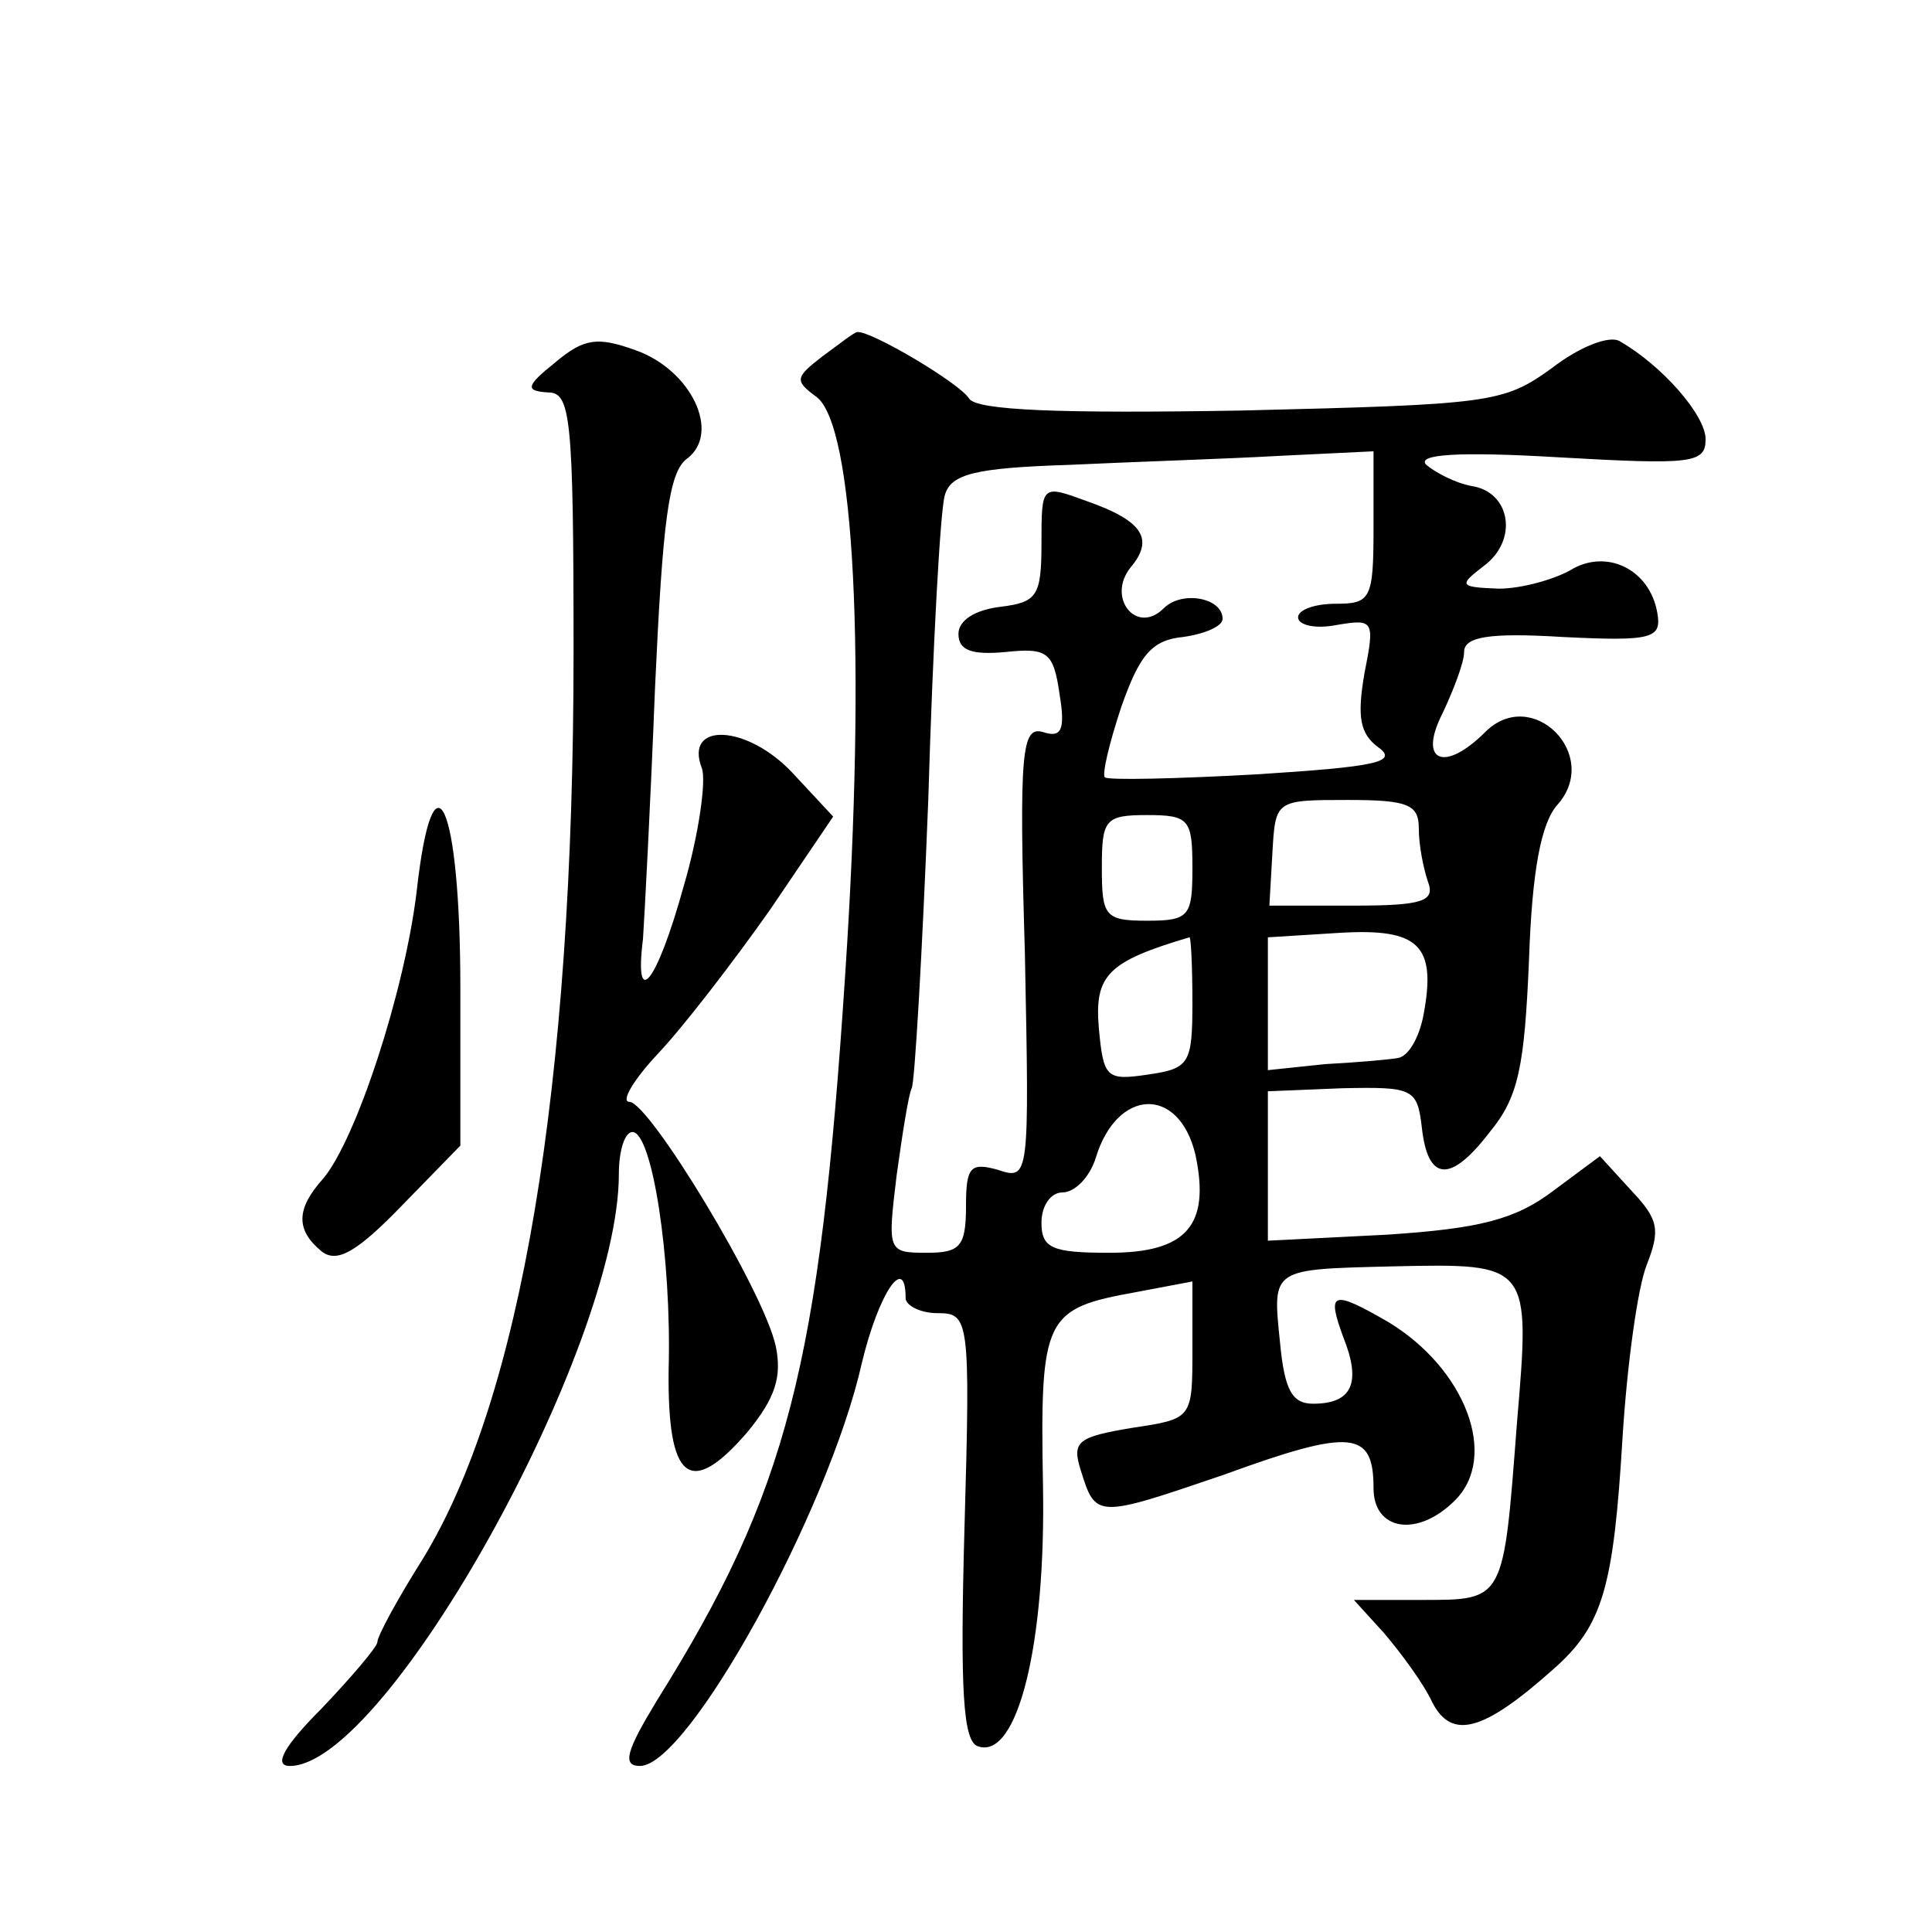
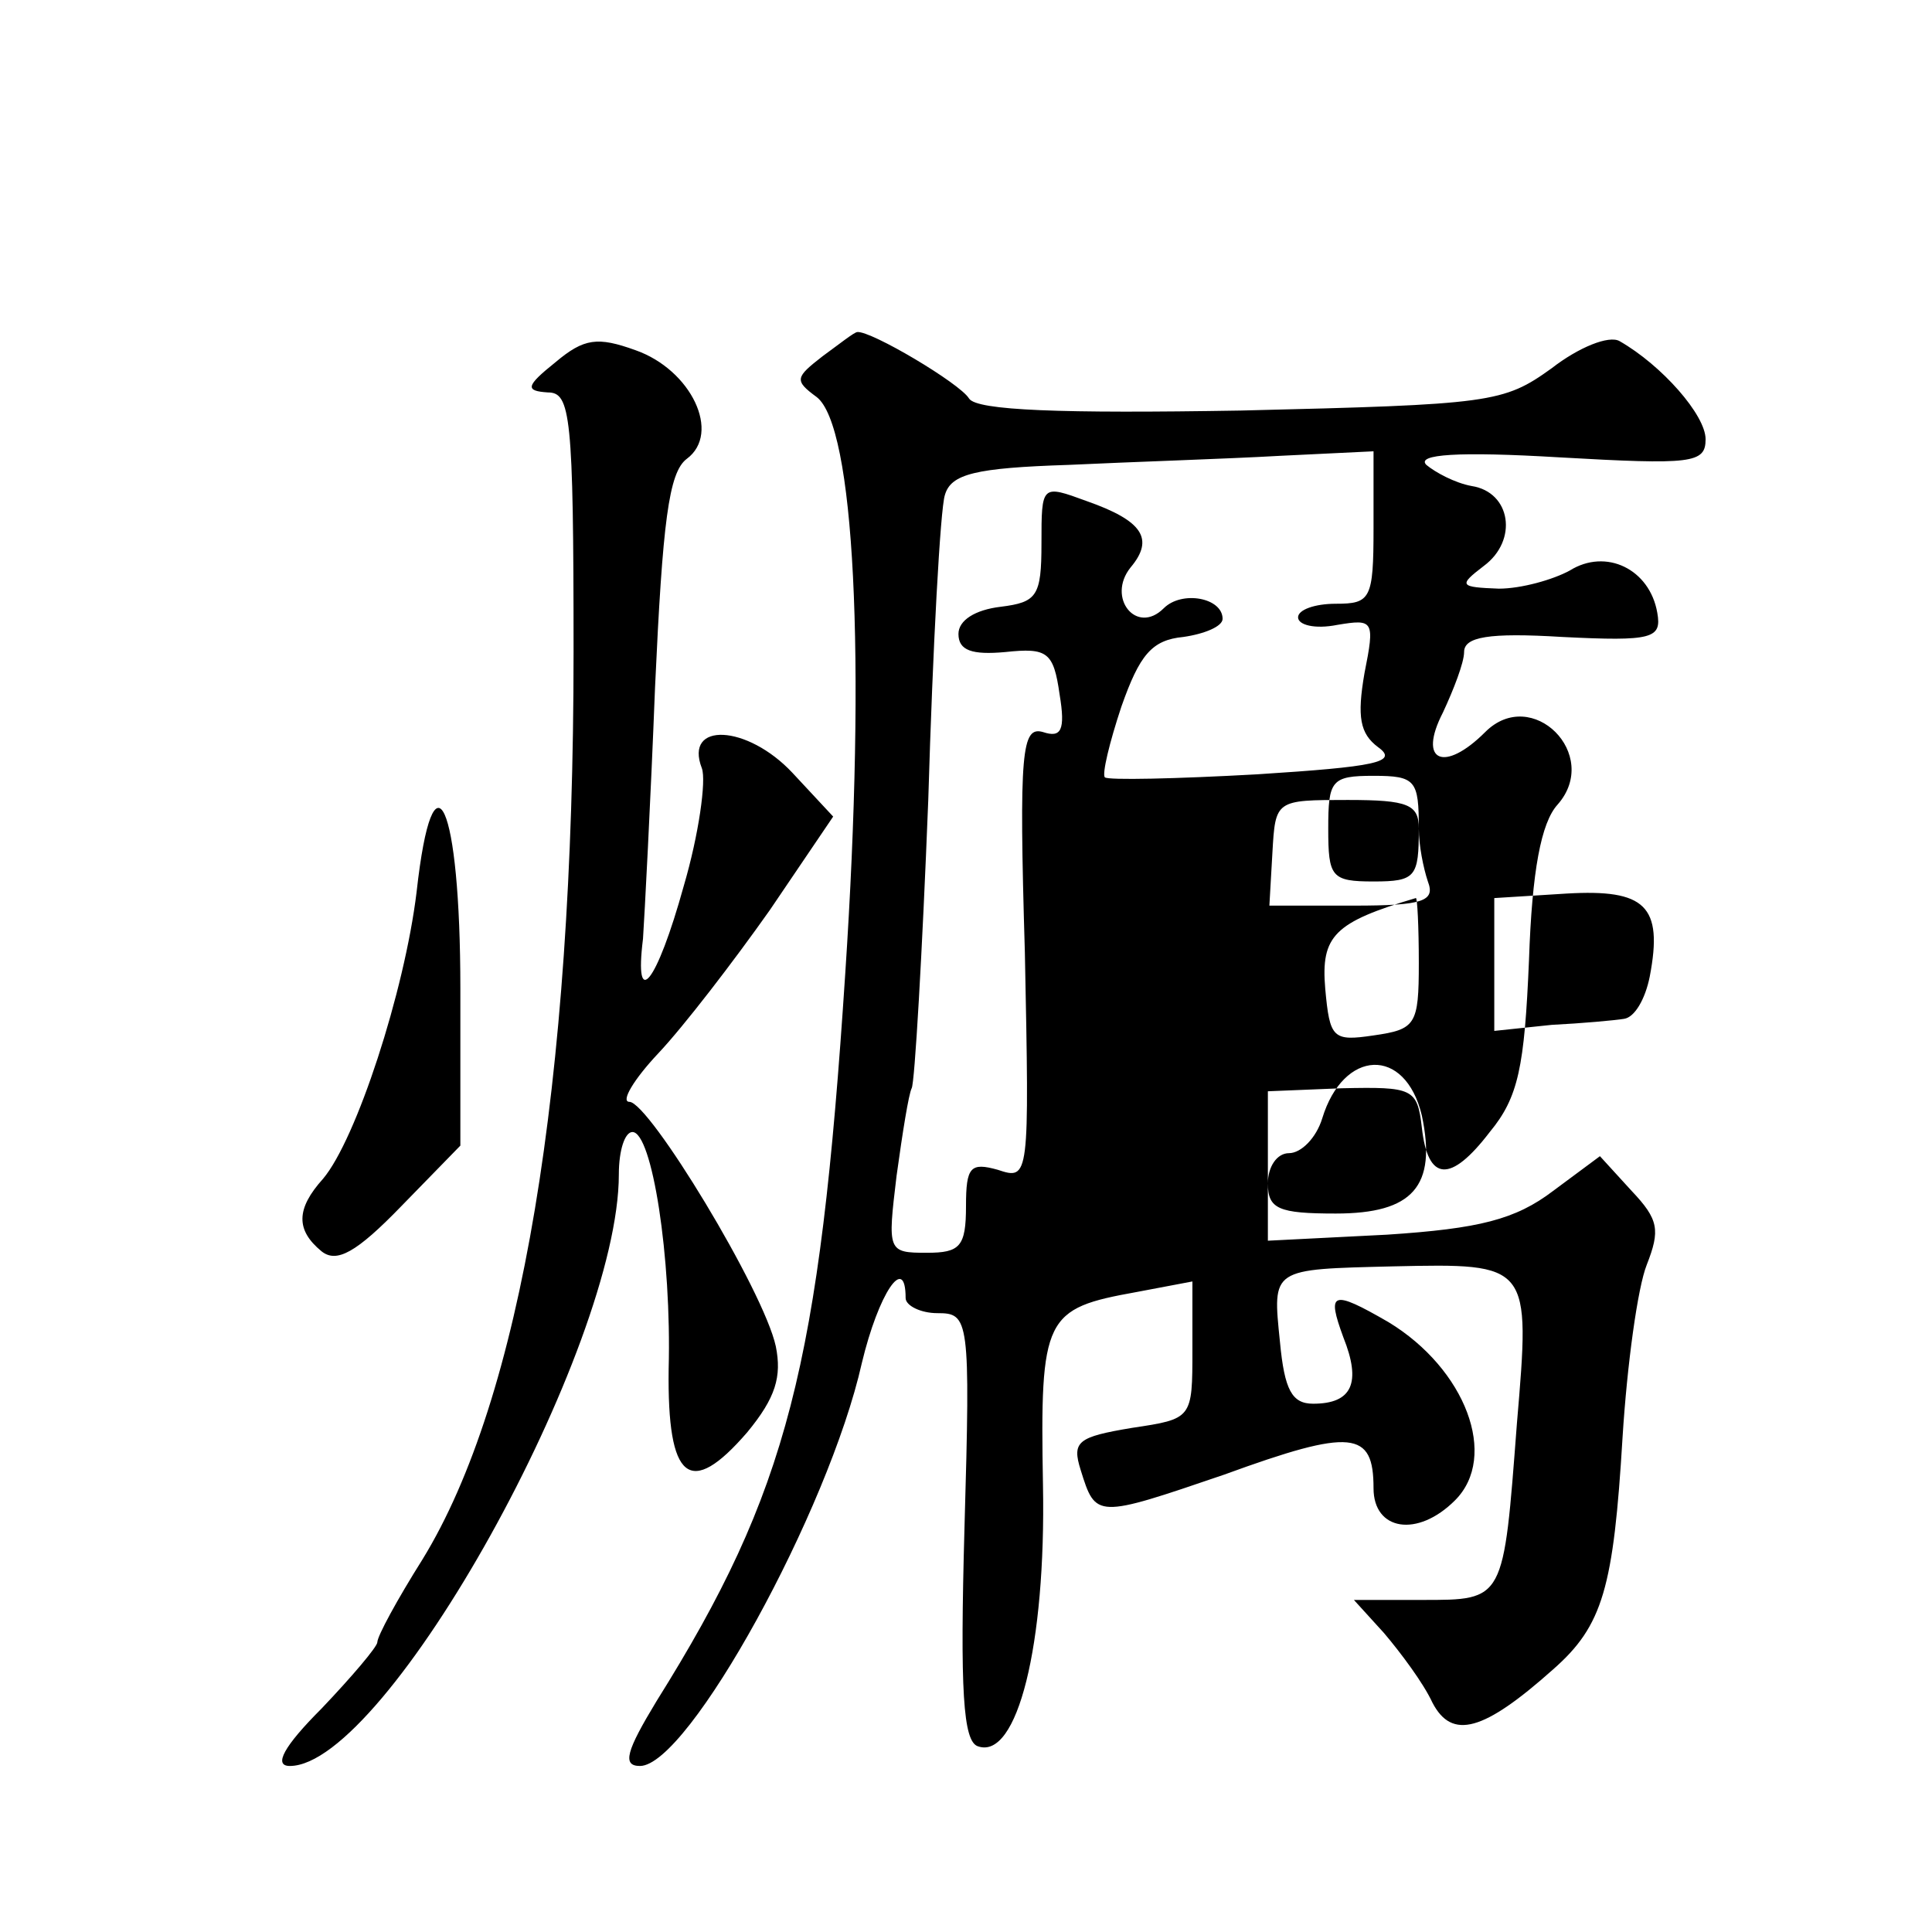
<svg xmlns="http://www.w3.org/2000/svg" version="1.0" width="128pt" height="128pt" viewBox="0 0 128 128" preserveAspectRatio="xMidYMid meet">
  <g transform="translate(0,128) scale(0.1,-0.1)" fill="#0" stroke="none">
-     <path d="M368 1040 c-20 -16 -20 -19 -5 -20 15 0 17 -15 17 -172 0 -289 -35 -495 -100 -601 -17 -27 -30 -51 -30 -55 0 -3 -17 -23 -37 -44 -25 -25 -32 -38 -21 -38 64 0 218 277 218 392 0 16 4 28 9 28 13 0 26 -83 24 -157 -1 -74 14 -86 52 -42 19 23 23 37 19 57 -8 37 -84 162 -97 162 -6 0 3 15 19 32 17 18 50 61 74 95 l42 62 -27 29 c-30 32 -72 34 -60 3 3 -8 -2 -44 -12 -78 -18 -65 -33 -83 -27 -35 1 15 5 90 8 167 5 109 9 142 21 151 23 17 3 59 -34 72 -25 9 -34 8 -53 -8z M545 1044 c-18 -14 -19 -16 -4 -27 25 -19 33 -171 19 -382 -17 -260 -38 -343 -125 -482 -20 -33 -23 -43 -11 -43 32 0 125 169 147 267 11 46 29 73 29 43 0 -5 10 -10 21 -10 21 0 22 -3 18 -142 -3 -108 -1 -142 9 -145 26 -9 45 67 43 173 -2 112 1 117 62 128 l37 7 0 -45 c0 -46 0 -46 -40 -52 -36 -6 -40 -9 -34 -28 10 -32 10 -32 95 -3 85 31 99 29 99 -9 0 -28 29 -33 54 -8 29 29 7 87 -44 118 -38 22 -41 20 -30 -10 12 -30 6 -44 -20 -44 -14 0 -19 9 -22 41 -5 49 -6 48 75 50 91 2 91 2 82 -104 -9 -118 -8 -117 -63 -117 l-45 0 20 -22 c11 -13 26 -33 32 -46 13 -25 34 -19 80 22 33 29 40 54 46 154 3 48 10 99 16 114 9 23 8 30 -10 49 l-21 23 -31 -23 c-25 -19 -49 -25 -110 -29 l-79 -4 0 49 0 50 49 2 c47 1 50 0 53 -26 4 -36 19 -37 45 -3 19 23 23 43 26 114 2 59 8 91 19 103 29 33 -17 79 -48 48 -27 -27 -45 -20 -28 13 7 15 14 33 14 40 0 10 16 13 65 10 60 -3 66 -1 63 16 -5 29 -34 43 -58 28 -11 -6 -32 -12 -47 -12 -26 1 -27 2 -10 15 23 17 18 49 -8 53 -11 2 -24 9 -30 14 -7 7 21 9 88 5 88 -5 97 -4 97 12 0 16 -29 49 -57 65 -7 4 -27 -4 -45 -18 -32 -23 -40 -24 -206 -28 -119 -2 -175 0 -180 8 -6 10 -65 45 -74 44 -2 0 -12 -8 -23 -16z m365 -114 c0 -47 -2 -50 -25 -50 -14 0 -25 -4 -25 -9 0 -5 11 -8 26 -5 24 4 25 3 18 -32 -5 -29 -3 -40 9 -49 14 -10 -2 -13 -80 -18 -54 -3 -99 -4 -101 -2 -2 2 3 23 11 47 12 34 20 44 41 46 14 2 26 7 26 12 0 14 -27 19 -39 7 -18 -18 -38 7 -22 27 16 19 8 31 -29 44 -30 11 -30 11 -30 -28 0 -35 -3 -39 -27 -42 -17 -2 -28 -9 -28 -18 0 -11 9 -14 31 -12 28 3 32 0 36 -28 4 -24 1 -29 -11 -25 -14 4 -16 -12 -12 -146 3 -150 3 -151 -18 -144 -18 5 -21 2 -21 -24 0 -27 -4 -31 -26 -31 -26 0 -26 1 -20 51 4 29 8 54 10 58 2 3 7 89 11 191 3 102 8 193 11 202 4 14 20 18 82 20 42 2 105 4 140 6 l62 3 0 -51z m30 -199 c0 -11 3 -26 6 -35 5 -13 -3 -16 -49 -16 l-56 0 2 35 c2 35 2 35 50 35 40 0 47 -3 47 -19z m-150 -26 c0 -32 -2 -35 -30 -35 -28 0 -30 3 -30 35 0 32 2 35 30 35 28 0 30 -3 30 -35z m153 -98 c-3 -15 -10 -27 -17 -28 -6 -1 -28 -3 -48 -4 l-38 -4 0 44 0 44 48 3 c52 3 64 -8 55 -55z m-153 9 c0 -41 -2 -44 -30 -48 -27 -4 -29 -2 -32 31 -3 35 6 44 60 60 1 1 2 -19 2 -43z m2 -101 c10 -47 -6 -65 -57 -65 -38 0 -45 3 -45 20 0 11 6 20 14 20 8 0 18 10 22 23 14 46 55 48 66 2z M276 689 c-8 -66 -40 -164 -62 -190 -18 -20 -18 -34 -1 -48 10 -8 23 -1 53 30 l39 40 0 104 c0 123 -18 163 -29 64z" />
+     <path d="M368 1040 c-20 -16 -20 -19 -5 -20 15 0 17 -15 17 -172 0 -289 -35 -495 -100 -601 -17 -27 -30 -51 -30 -55 0 -3 -17 -23 -37 -44 -25 -25 -32 -38 -21 -38 64 0 218 277 218 392 0 16 4 28 9 28 13 0 26 -83 24 -157 -1 -74 14 -86 52 -42 19 23 23 37 19 57 -8 37 -84 162 -97 162 -6 0 3 15 19 32 17 18 50 61 74 95 l42 62 -27 29 c-30 32 -72 34 -60 3 3 -8 -2 -44 -12 -78 -18 -65 -33 -83 -27 -35 1 15 5 90 8 167 5 109 9 142 21 151 23 17 3 59 -34 72 -25 9 -34 8 -53 -8z M545 1044 c-18 -14 -19 -16 -4 -27 25 -19 33 -171 19 -382 -17 -260 -38 -343 -125 -482 -20 -33 -23 -43 -11 -43 32 0 125 169 147 267 11 46 29 73 29 43 0 -5 10 -10 21 -10 21 0 22 -3 18 -142 -3 -108 -1 -142 9 -145 26 -9 45 67 43 173 -2 112 1 117 62 128 l37 7 0 -45 c0 -46 0 -46 -40 -52 -36 -6 -40 -9 -34 -28 10 -32 10 -32 95 -3 85 31 99 29 99 -9 0 -28 29 -33 54 -8 29 29 7 87 -44 118 -38 22 -41 20 -30 -10 12 -30 6 -44 -20 -44 -14 0 -19 9 -22 41 -5 49 -6 48 75 50 91 2 91 2 82 -104 -9 -118 -8 -117 -63 -117 l-45 0 20 -22 c11 -13 26 -33 32 -46 13 -25 34 -19 80 22 33 29 40 54 46 154 3 48 10 99 16 114 9 23 8 30 -10 49 l-21 23 -31 -23 c-25 -19 -49 -25 -110 -29 l-79 -4 0 49 0 50 49 2 c47 1 50 0 53 -26 4 -36 19 -37 45 -3 19 23 23 43 26 114 2 59 8 91 19 103 29 33 -17 79 -48 48 -27 -27 -45 -20 -28 13 7 15 14 33 14 40 0 10 16 13 65 10 60 -3 66 -1 63 16 -5 29 -34 43 -58 28 -11 -6 -32 -12 -47 -12 -26 1 -27 2 -10 15 23 17 18 49 -8 53 -11 2 -24 9 -30 14 -7 7 21 9 88 5 88 -5 97 -4 97 12 0 16 -29 49 -57 65 -7 4 -27 -4 -45 -18 -32 -23 -40 -24 -206 -28 -119 -2 -175 0 -180 8 -6 10 -65 45 -74 44 -2 0 -12 -8 -23 -16z m365 -114 c0 -47 -2 -50 -25 -50 -14 0 -25 -4 -25 -9 0 -5 11 -8 26 -5 24 4 25 3 18 -32 -5 -29 -3 -40 9 -49 14 -10 -2 -13 -80 -18 -54 -3 -99 -4 -101 -2 -2 2 3 23 11 47 12 34 20 44 41 46 14 2 26 7 26 12 0 14 -27 19 -39 7 -18 -18 -38 7 -22 27 16 19 8 31 -29 44 -30 11 -30 11 -30 -28 0 -35 -3 -39 -27 -42 -17 -2 -28 -9 -28 -18 0 -11 9 -14 31 -12 28 3 32 0 36 -28 4 -24 1 -29 -11 -25 -14 4 -16 -12 -12 -146 3 -150 3 -151 -18 -144 -18 5 -21 2 -21 -24 0 -27 -4 -31 -26 -31 -26 0 -26 1 -20 51 4 29 8 54 10 58 2 3 7 89 11 191 3 102 8 193 11 202 4 14 20 18 82 20 42 2 105 4 140 6 l62 3 0 -51z m30 -199 c0 -11 3 -26 6 -35 5 -13 -3 -16 -49 -16 l-56 0 2 35 c2 35 2 35 50 35 40 0 47 -3 47 -19z c0 -32 -2 -35 -30 -35 -28 0 -30 3 -30 35 0 32 2 35 30 35 28 0 30 -3 30 -35z m153 -98 c-3 -15 -10 -27 -17 -28 -6 -1 -28 -3 -48 -4 l-38 -4 0 44 0 44 48 3 c52 3 64 -8 55 -55z m-153 9 c0 -41 -2 -44 -30 -48 -27 -4 -29 -2 -32 31 -3 35 6 44 60 60 1 1 2 -19 2 -43z m2 -101 c10 -47 -6 -65 -57 -65 -38 0 -45 3 -45 20 0 11 6 20 14 20 8 0 18 10 22 23 14 46 55 48 66 2z M276 689 c-8 -66 -40 -164 -62 -190 -18 -20 -18 -34 -1 -48 10 -8 23 -1 53 30 l39 40 0 104 c0 123 -18 163 -29 64z" />
  </g>
</svg>